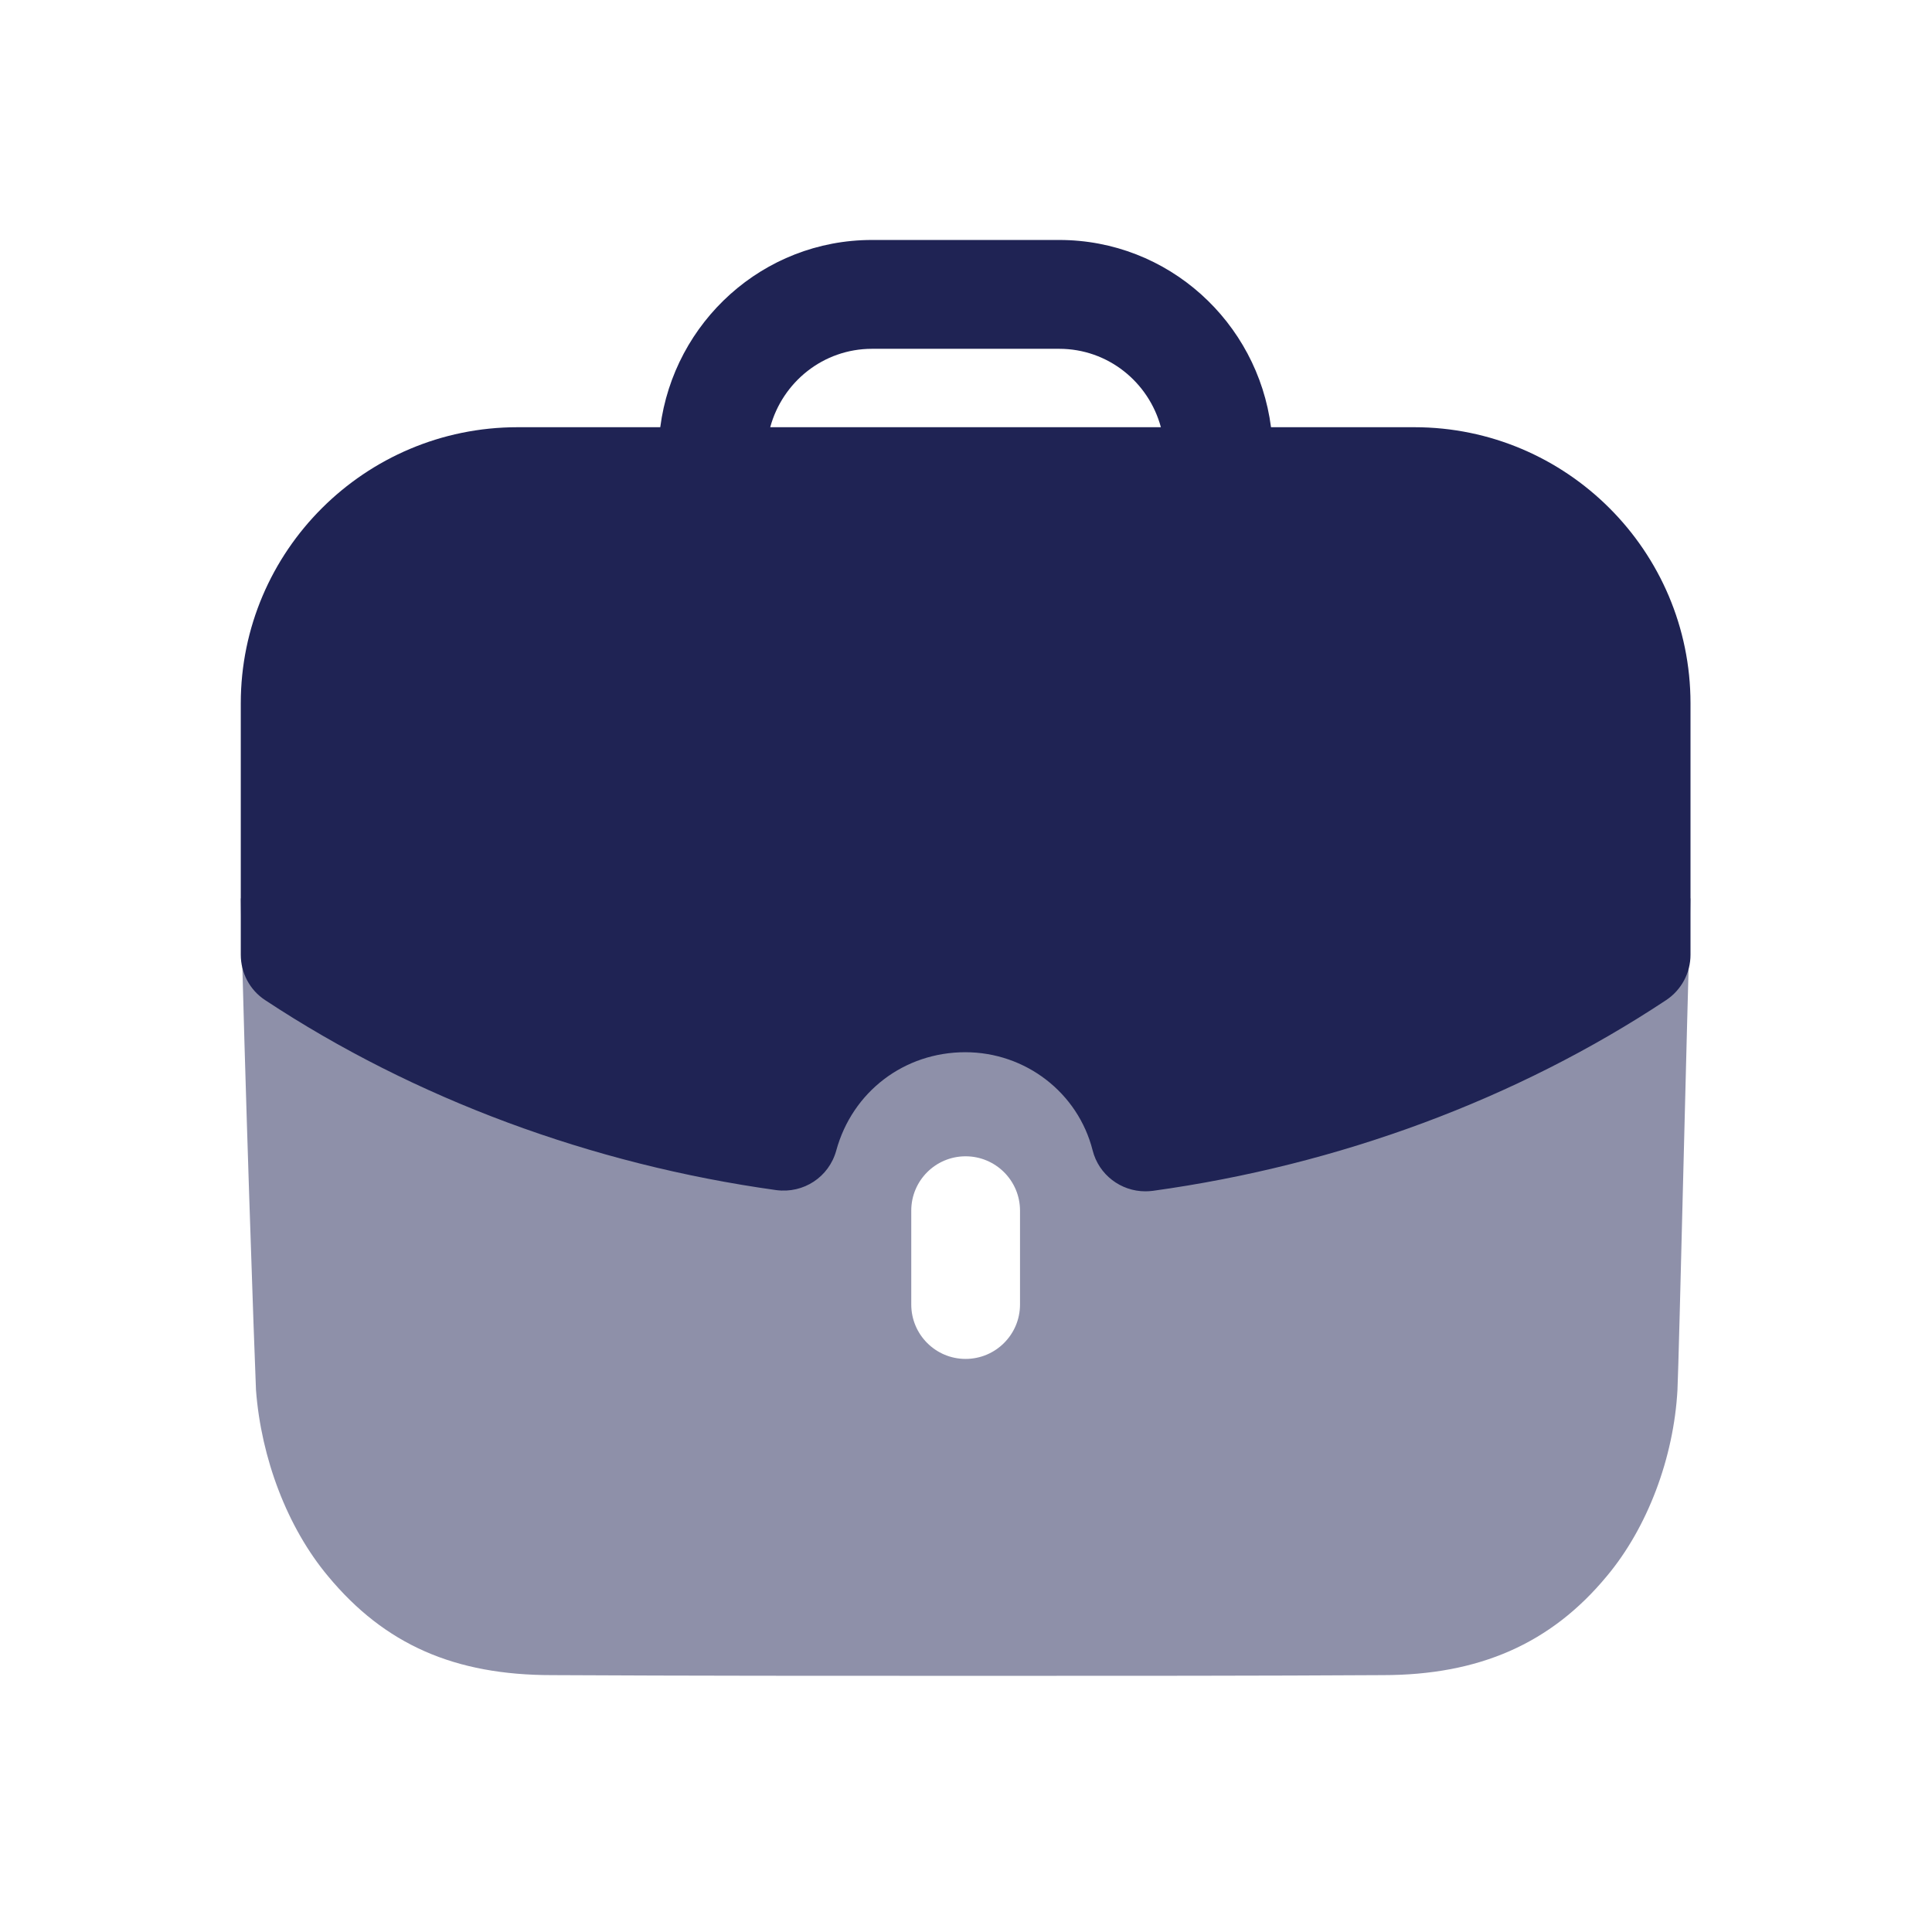
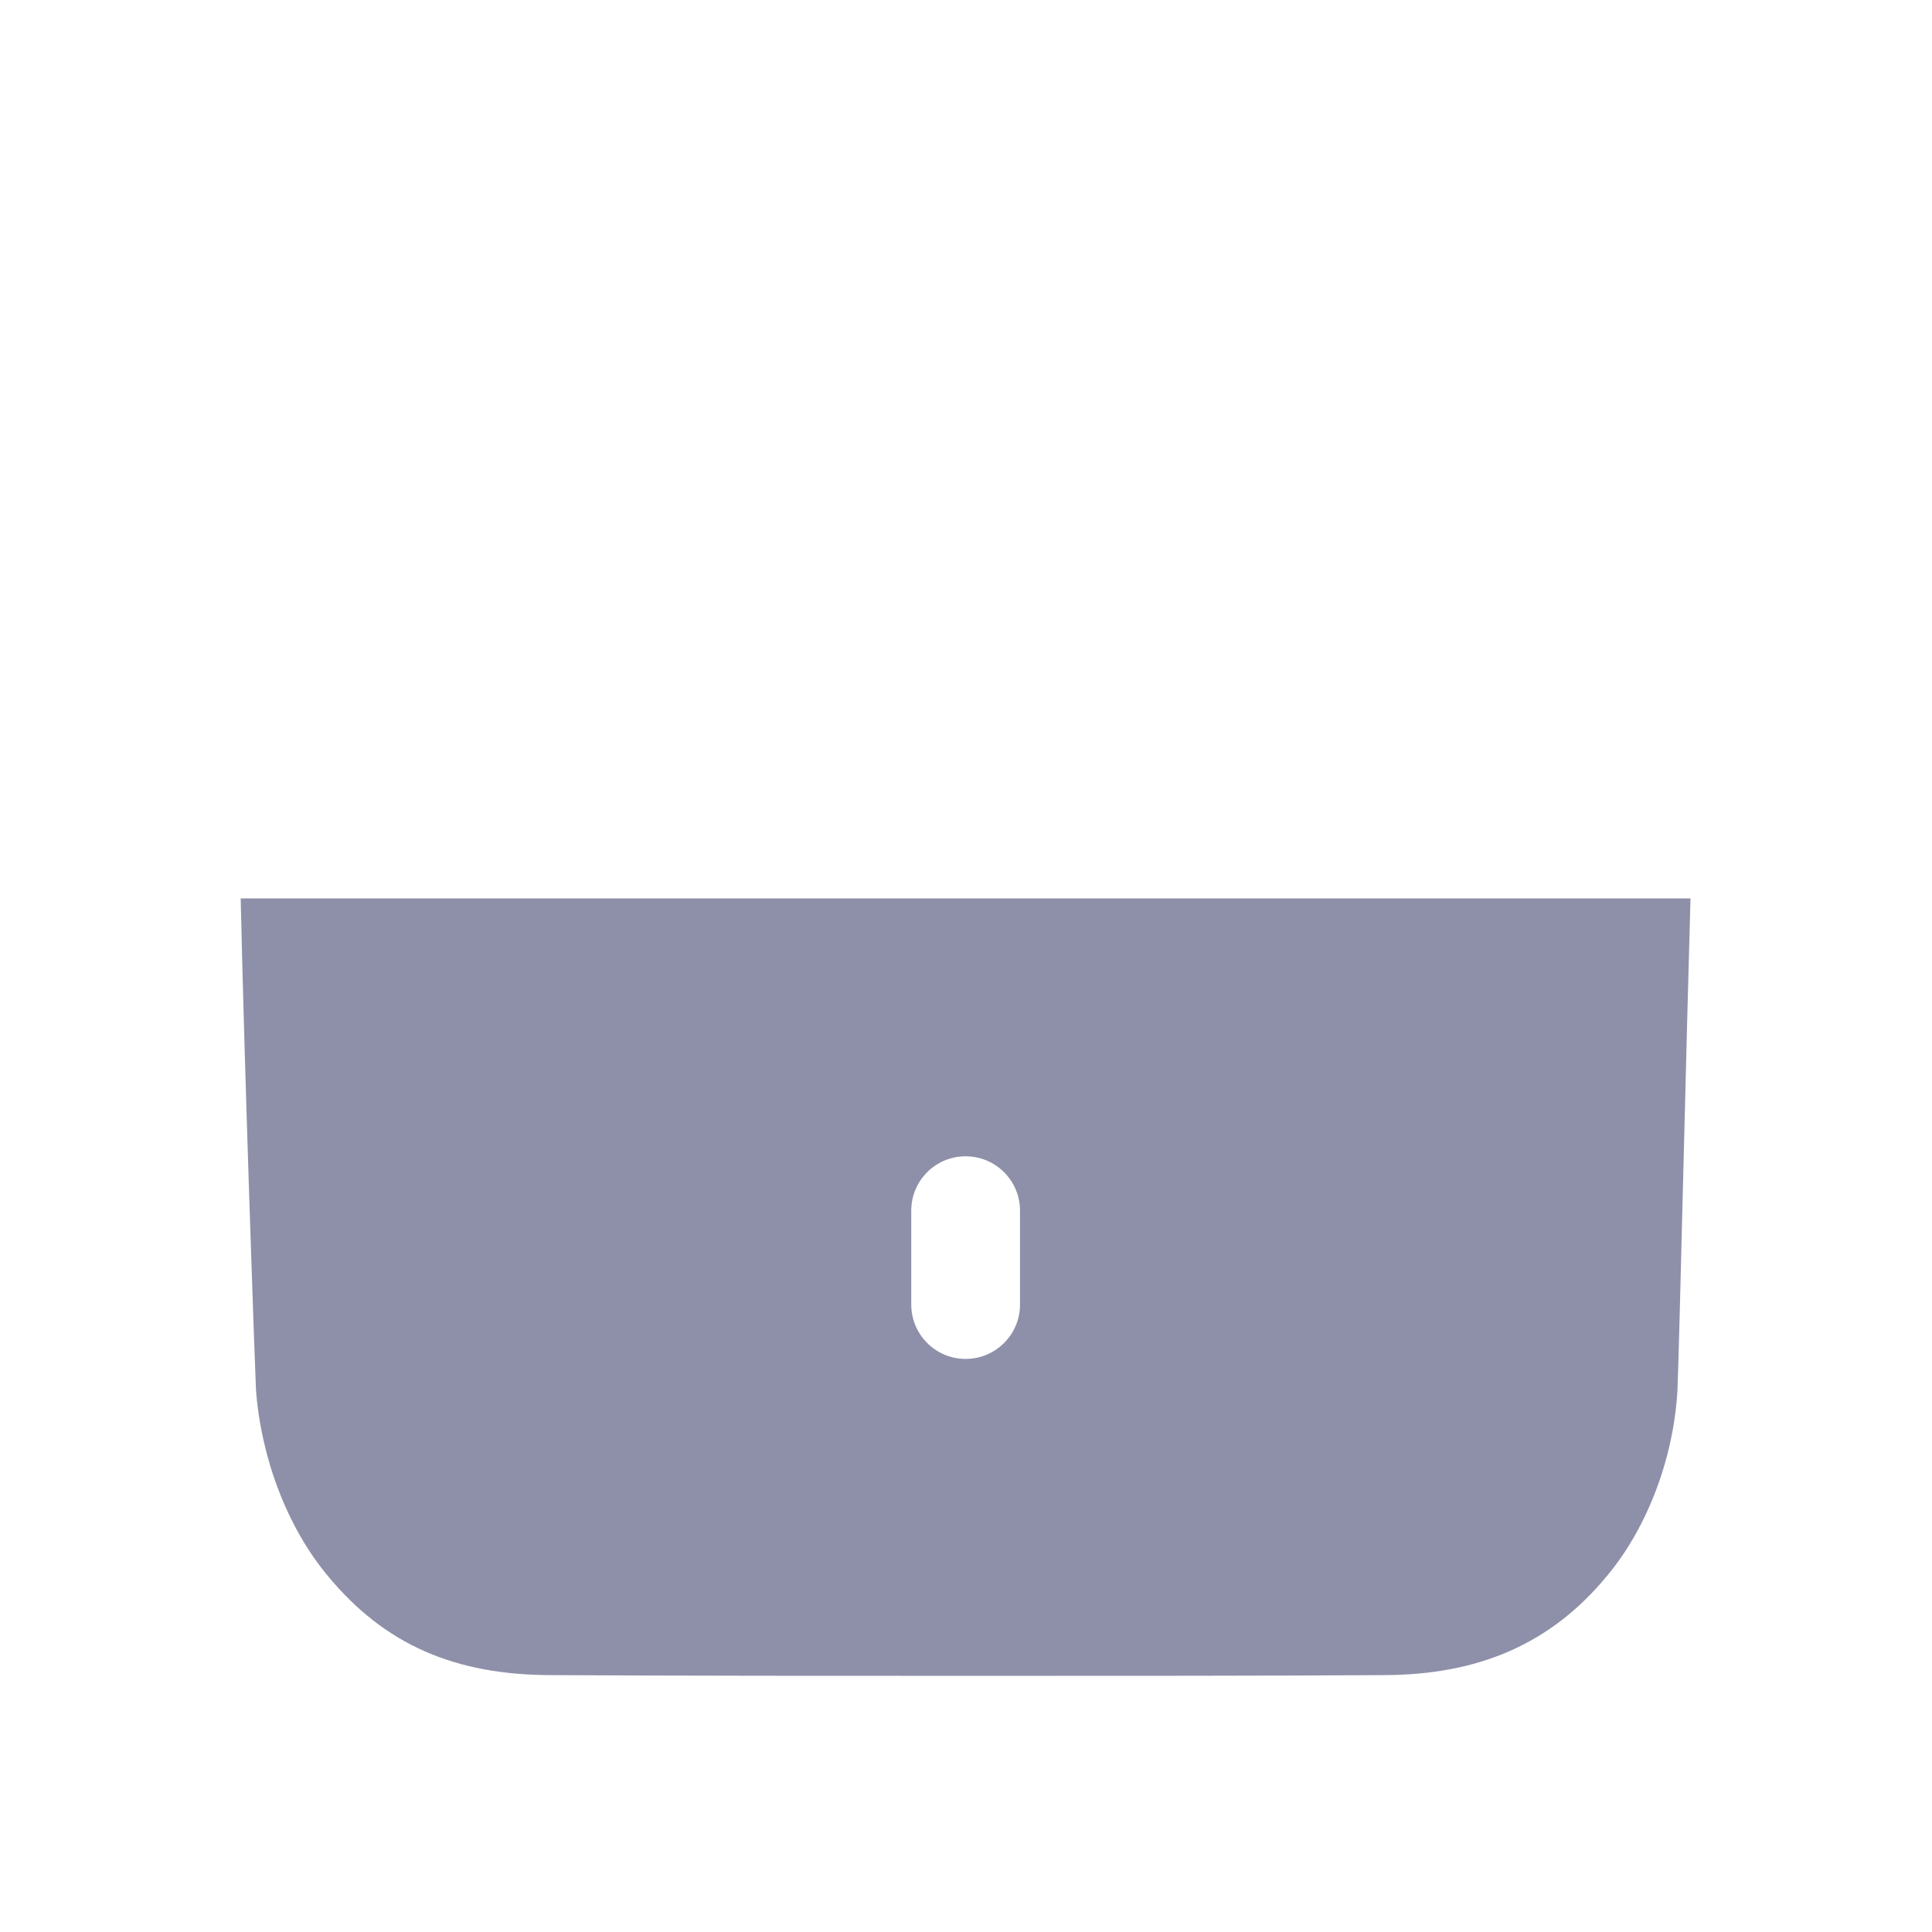
<svg xmlns="http://www.w3.org/2000/svg" width="24" height="24" viewBox="0 0 24 24" fill="none">
  <path opacity="0.5" fill-rule="evenodd" clip-rule="evenodd" d="M3.18 17.267C3.162 16.869 3.036 13.267 2.99 11.16H21C20.975 12.024 20.942 13.33 20.912 14.515C20.878 15.882 20.847 17.088 20.838 17.267C20.792 18.107 20.467 18.975 19.96 19.58C19.265 20.42 18.37 20.809 17.177 20.809C15.704 20.818 13.96 20.818 12.163 20.818C10.373 20.818 8.529 20.818 6.857 20.809C5.647 20.809 4.78 20.43 4.075 19.58C3.569 18.975 3.244 18.116 3.18 17.267ZM11.32 16.205V15.039C11.32 14.666 11.622 14.364 11.995 14.364C12.368 14.364 12.671 14.666 12.671 15.039V16.205C12.671 16.578 12.368 16.881 11.995 16.881C11.622 16.881 11.32 16.578 11.32 16.205Z" fill="#1F2354" />
-   <path fill-rule="evenodd" clip-rule="evenodd" d="M10.388 14.293C10.298 14.62 9.984 14.829 9.643 14.784C7.345 14.464 5.148 13.648 3.294 12.424C3.104 12.3 2.991 12.087 2.991 11.86V8.737C2.991 6.846 4.533 5.307 6.429 5.307H8.202C8.371 3.999 9.479 2.981 10.832 2.981H13.158C14.511 2.981 15.62 3.999 15.789 5.307H17.57C19.461 5.307 21 6.846 21 8.737V11.86C21 12.087 20.886 12.299 20.697 12.424C18.84 13.654 16.634 14.473 14.321 14.793C14.289 14.797 14.258 14.799 14.228 14.799C13.922 14.799 13.649 14.592 13.573 14.29C13.391 13.573 12.739 13.071 11.991 13.071C11.232 13.071 10.588 13.562 10.388 14.293ZM13.158 4.333H10.832C10.226 4.333 9.72 4.747 9.568 5.307H14.421C14.27 4.747 13.764 4.333 13.158 4.333Z" fill="#1F2354" />
</svg>